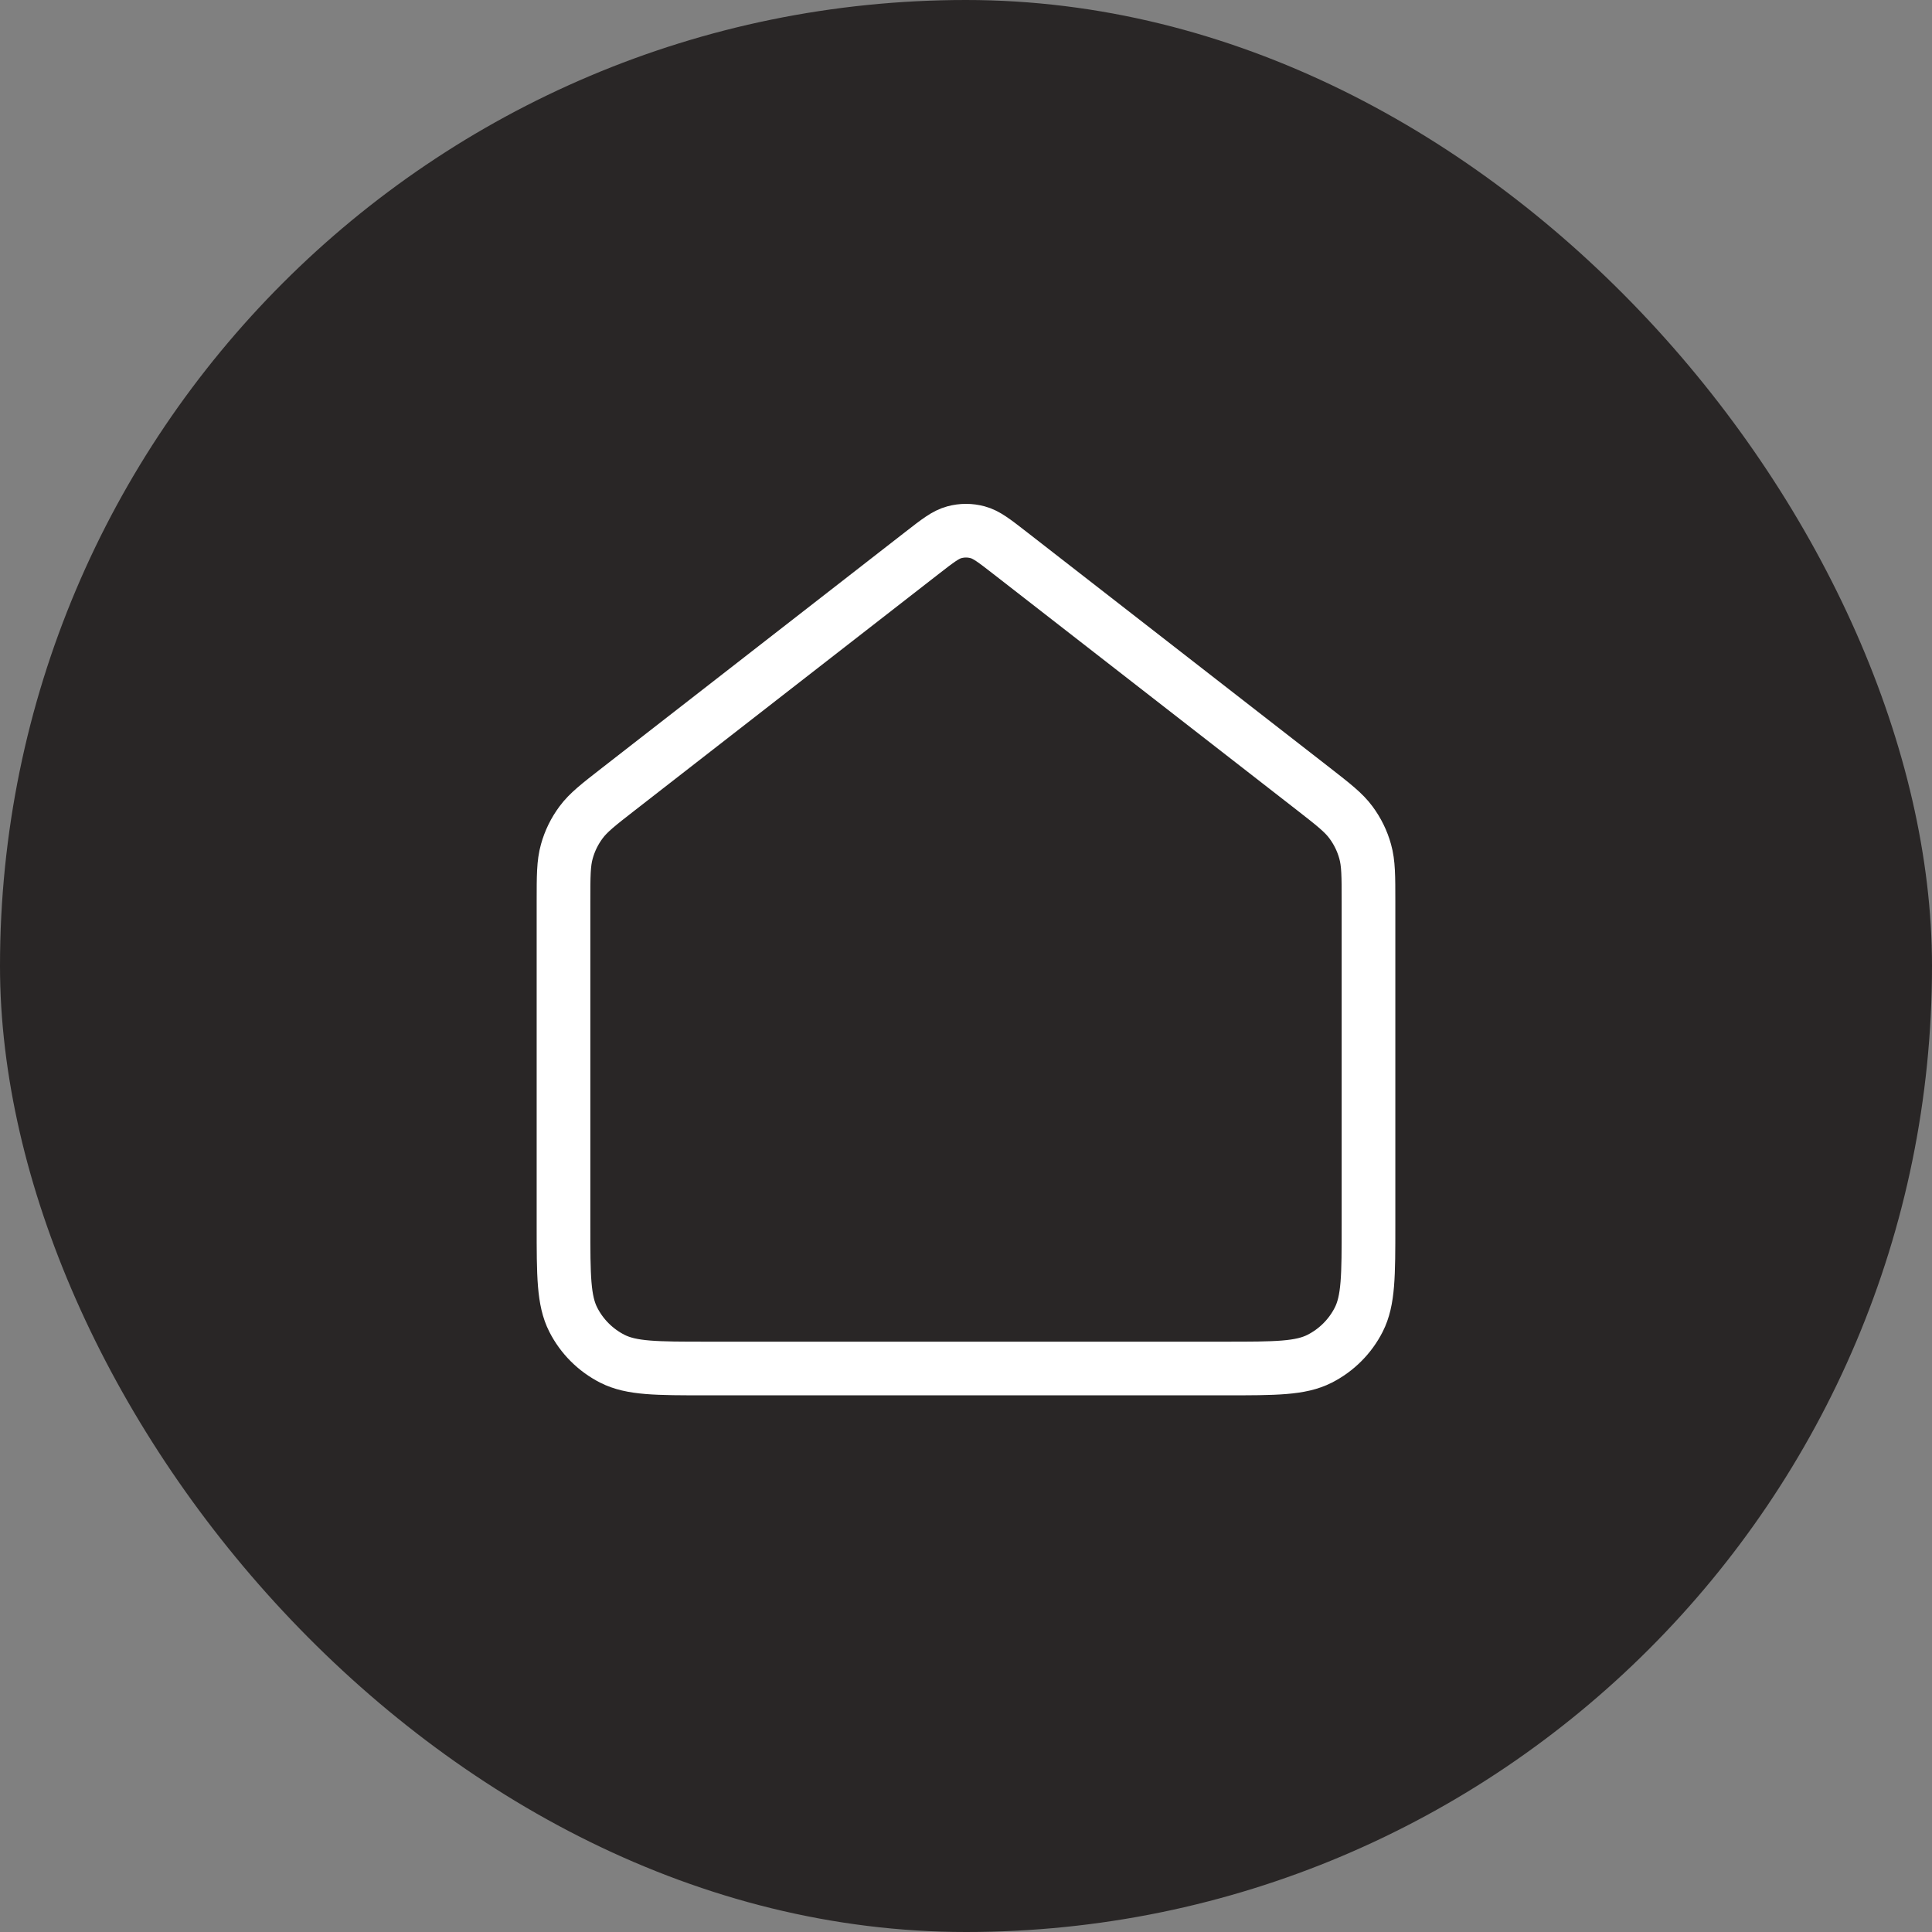
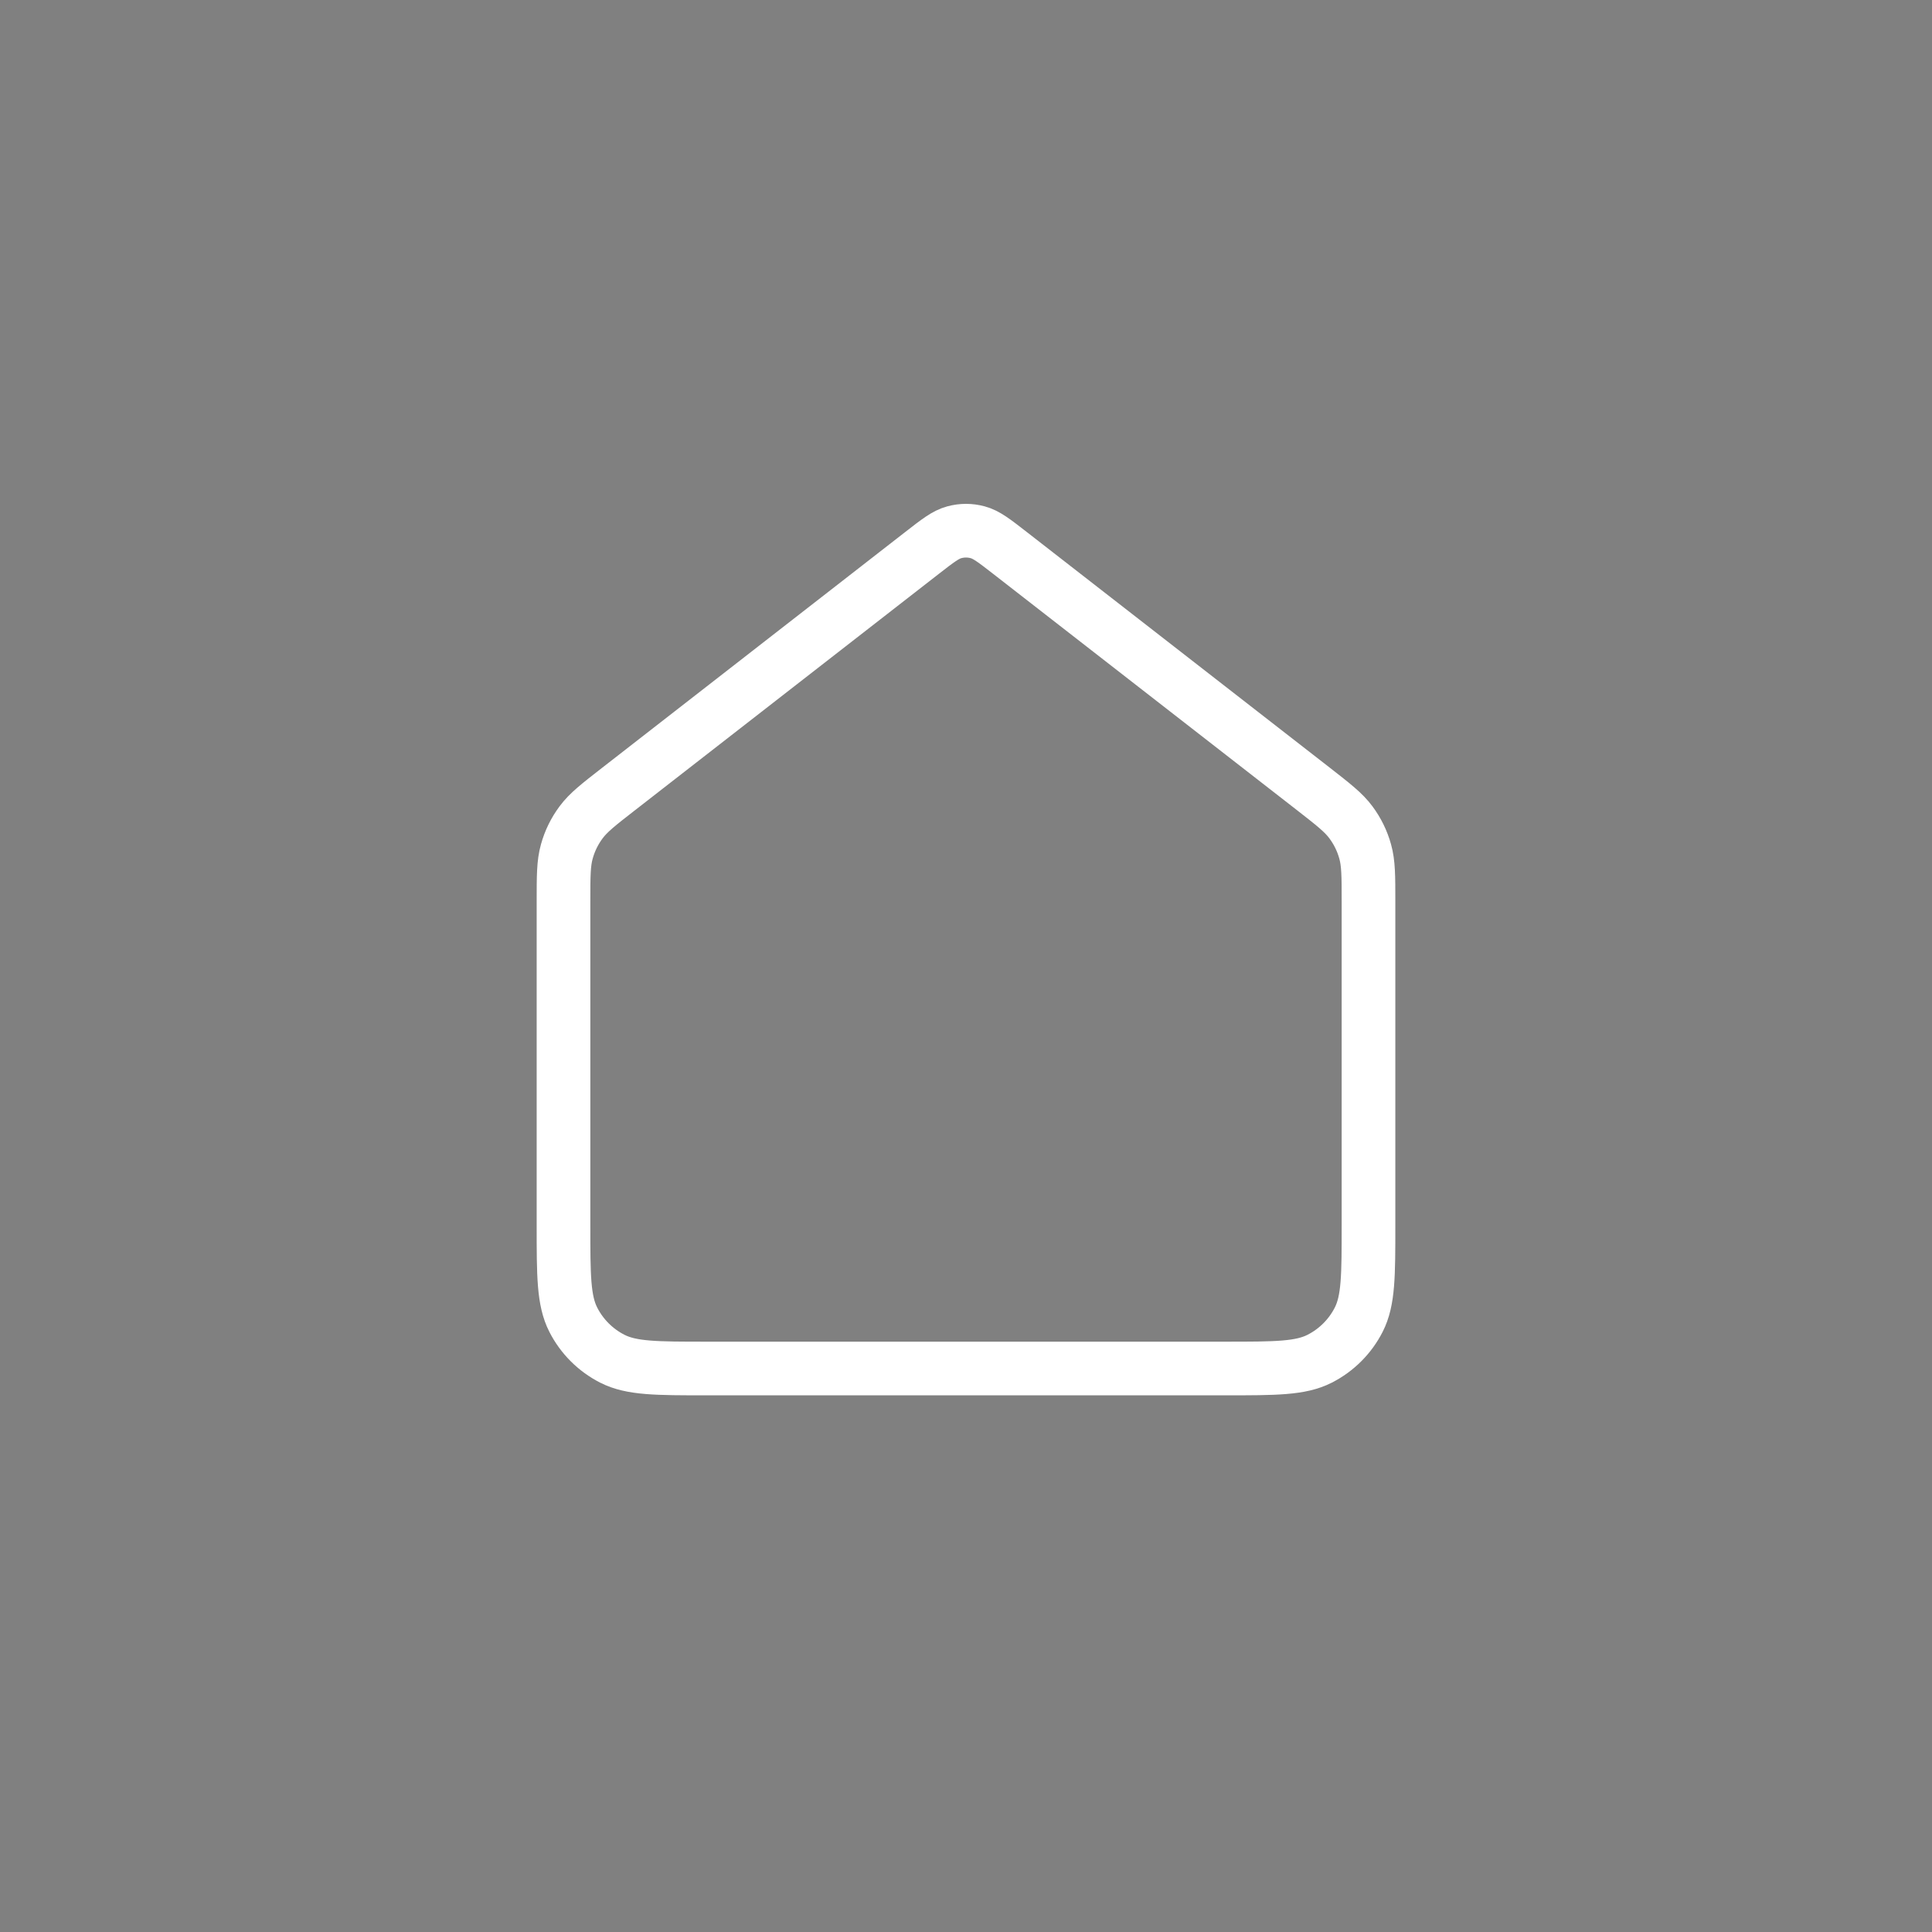
<svg xmlns="http://www.w3.org/2000/svg" width="36" height="36" viewBox="0 0 36 36" fill="none">
  <rect x="0" y="0" width="36" height="36" fill="#808080" stroke="none" />
-   <rect width="36" height="36" rx="18" fill="#292626" />
  <path d="M10.5 16.804C10.5 16.325 10.5 16.086 10.562 15.866C10.616 15.67 10.706 15.487 10.827 15.324C10.963 15.14 11.152 14.993 11.53 14.699L17.181 10.303C17.474 10.075 17.621 9.961 17.782 9.918C17.925 9.879 18.075 9.879 18.218 9.918C18.379 9.961 18.526 10.075 18.819 10.303L24.471 14.699C24.848 14.993 25.037 15.14 25.173 15.324C25.294 15.487 25.384 15.67 25.438 15.866C25.5 16.086 25.5 16.325 25.5 16.804V22.833C25.5 23.766 25.5 24.233 25.318 24.59C25.159 24.903 24.904 25.158 24.59 25.318C24.233 25.5 23.767 25.5 22.833 25.5H13.167C12.233 25.5 11.767 25.5 11.41 25.318C11.096 25.158 10.841 24.903 10.682 24.59C10.5 24.233 10.5 23.766 10.5 22.833V16.804Z" stroke="white" stroke-linecap="round" stroke-linejoin="round" />
</svg>